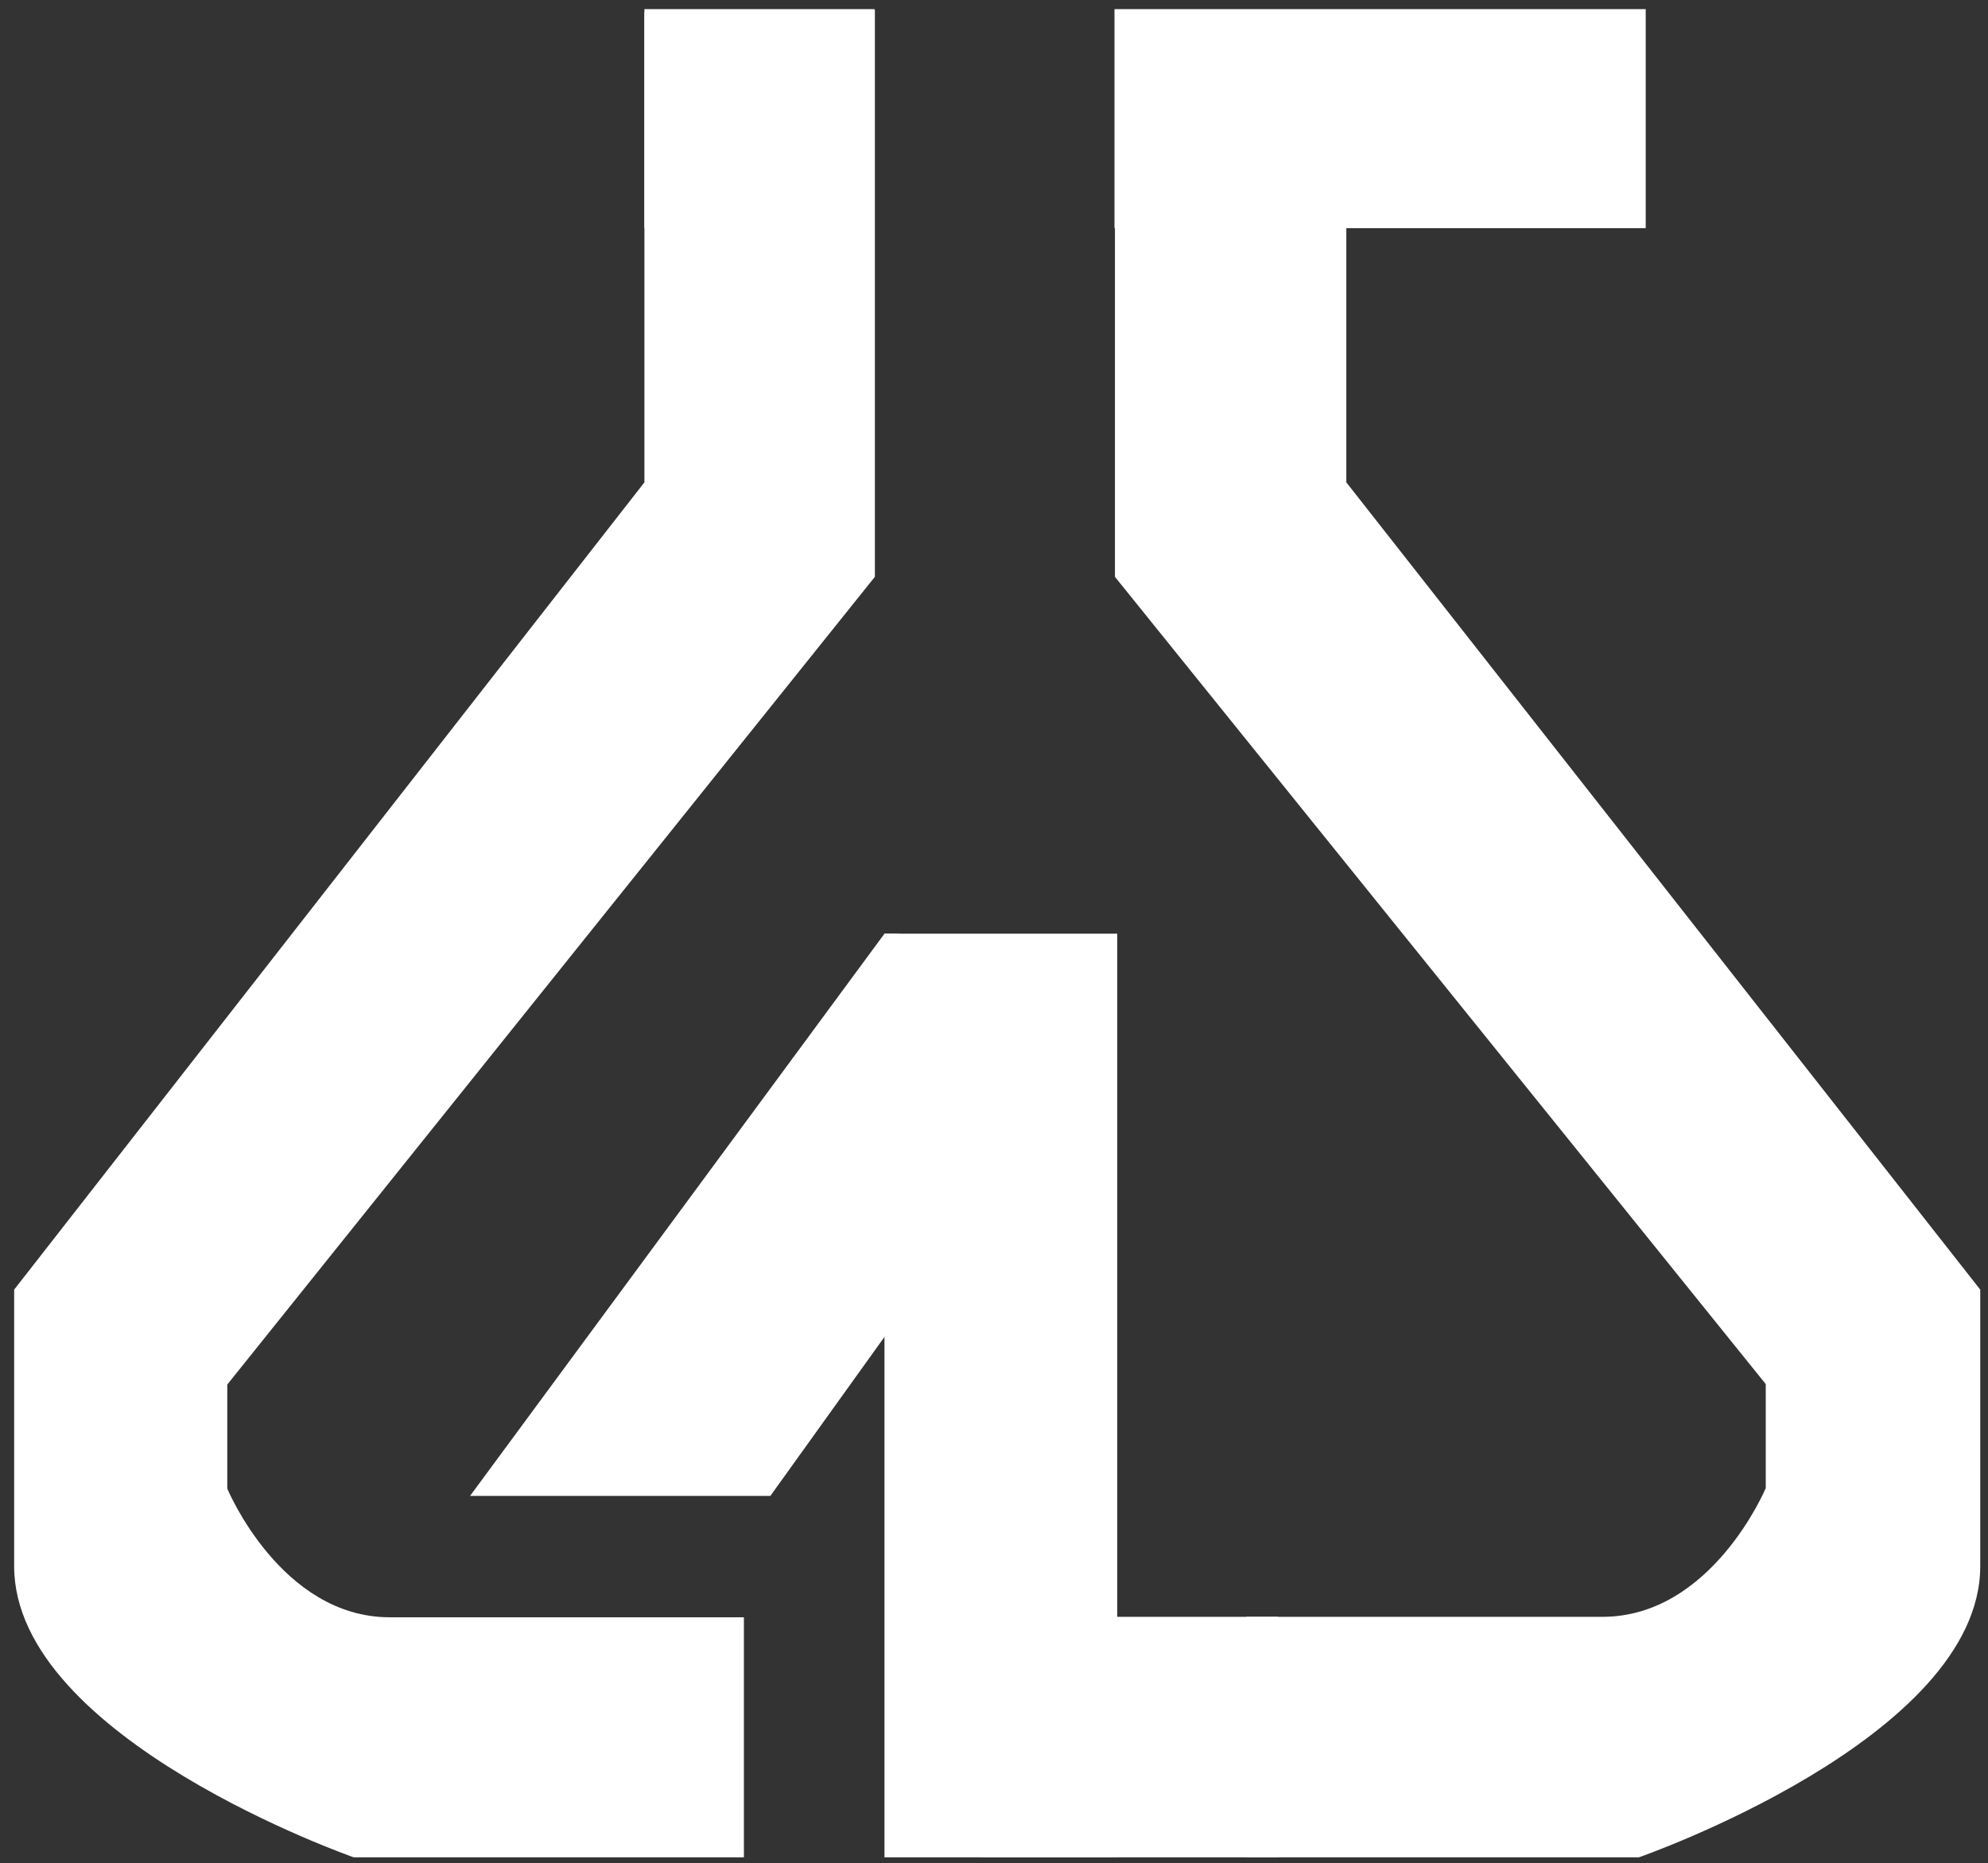
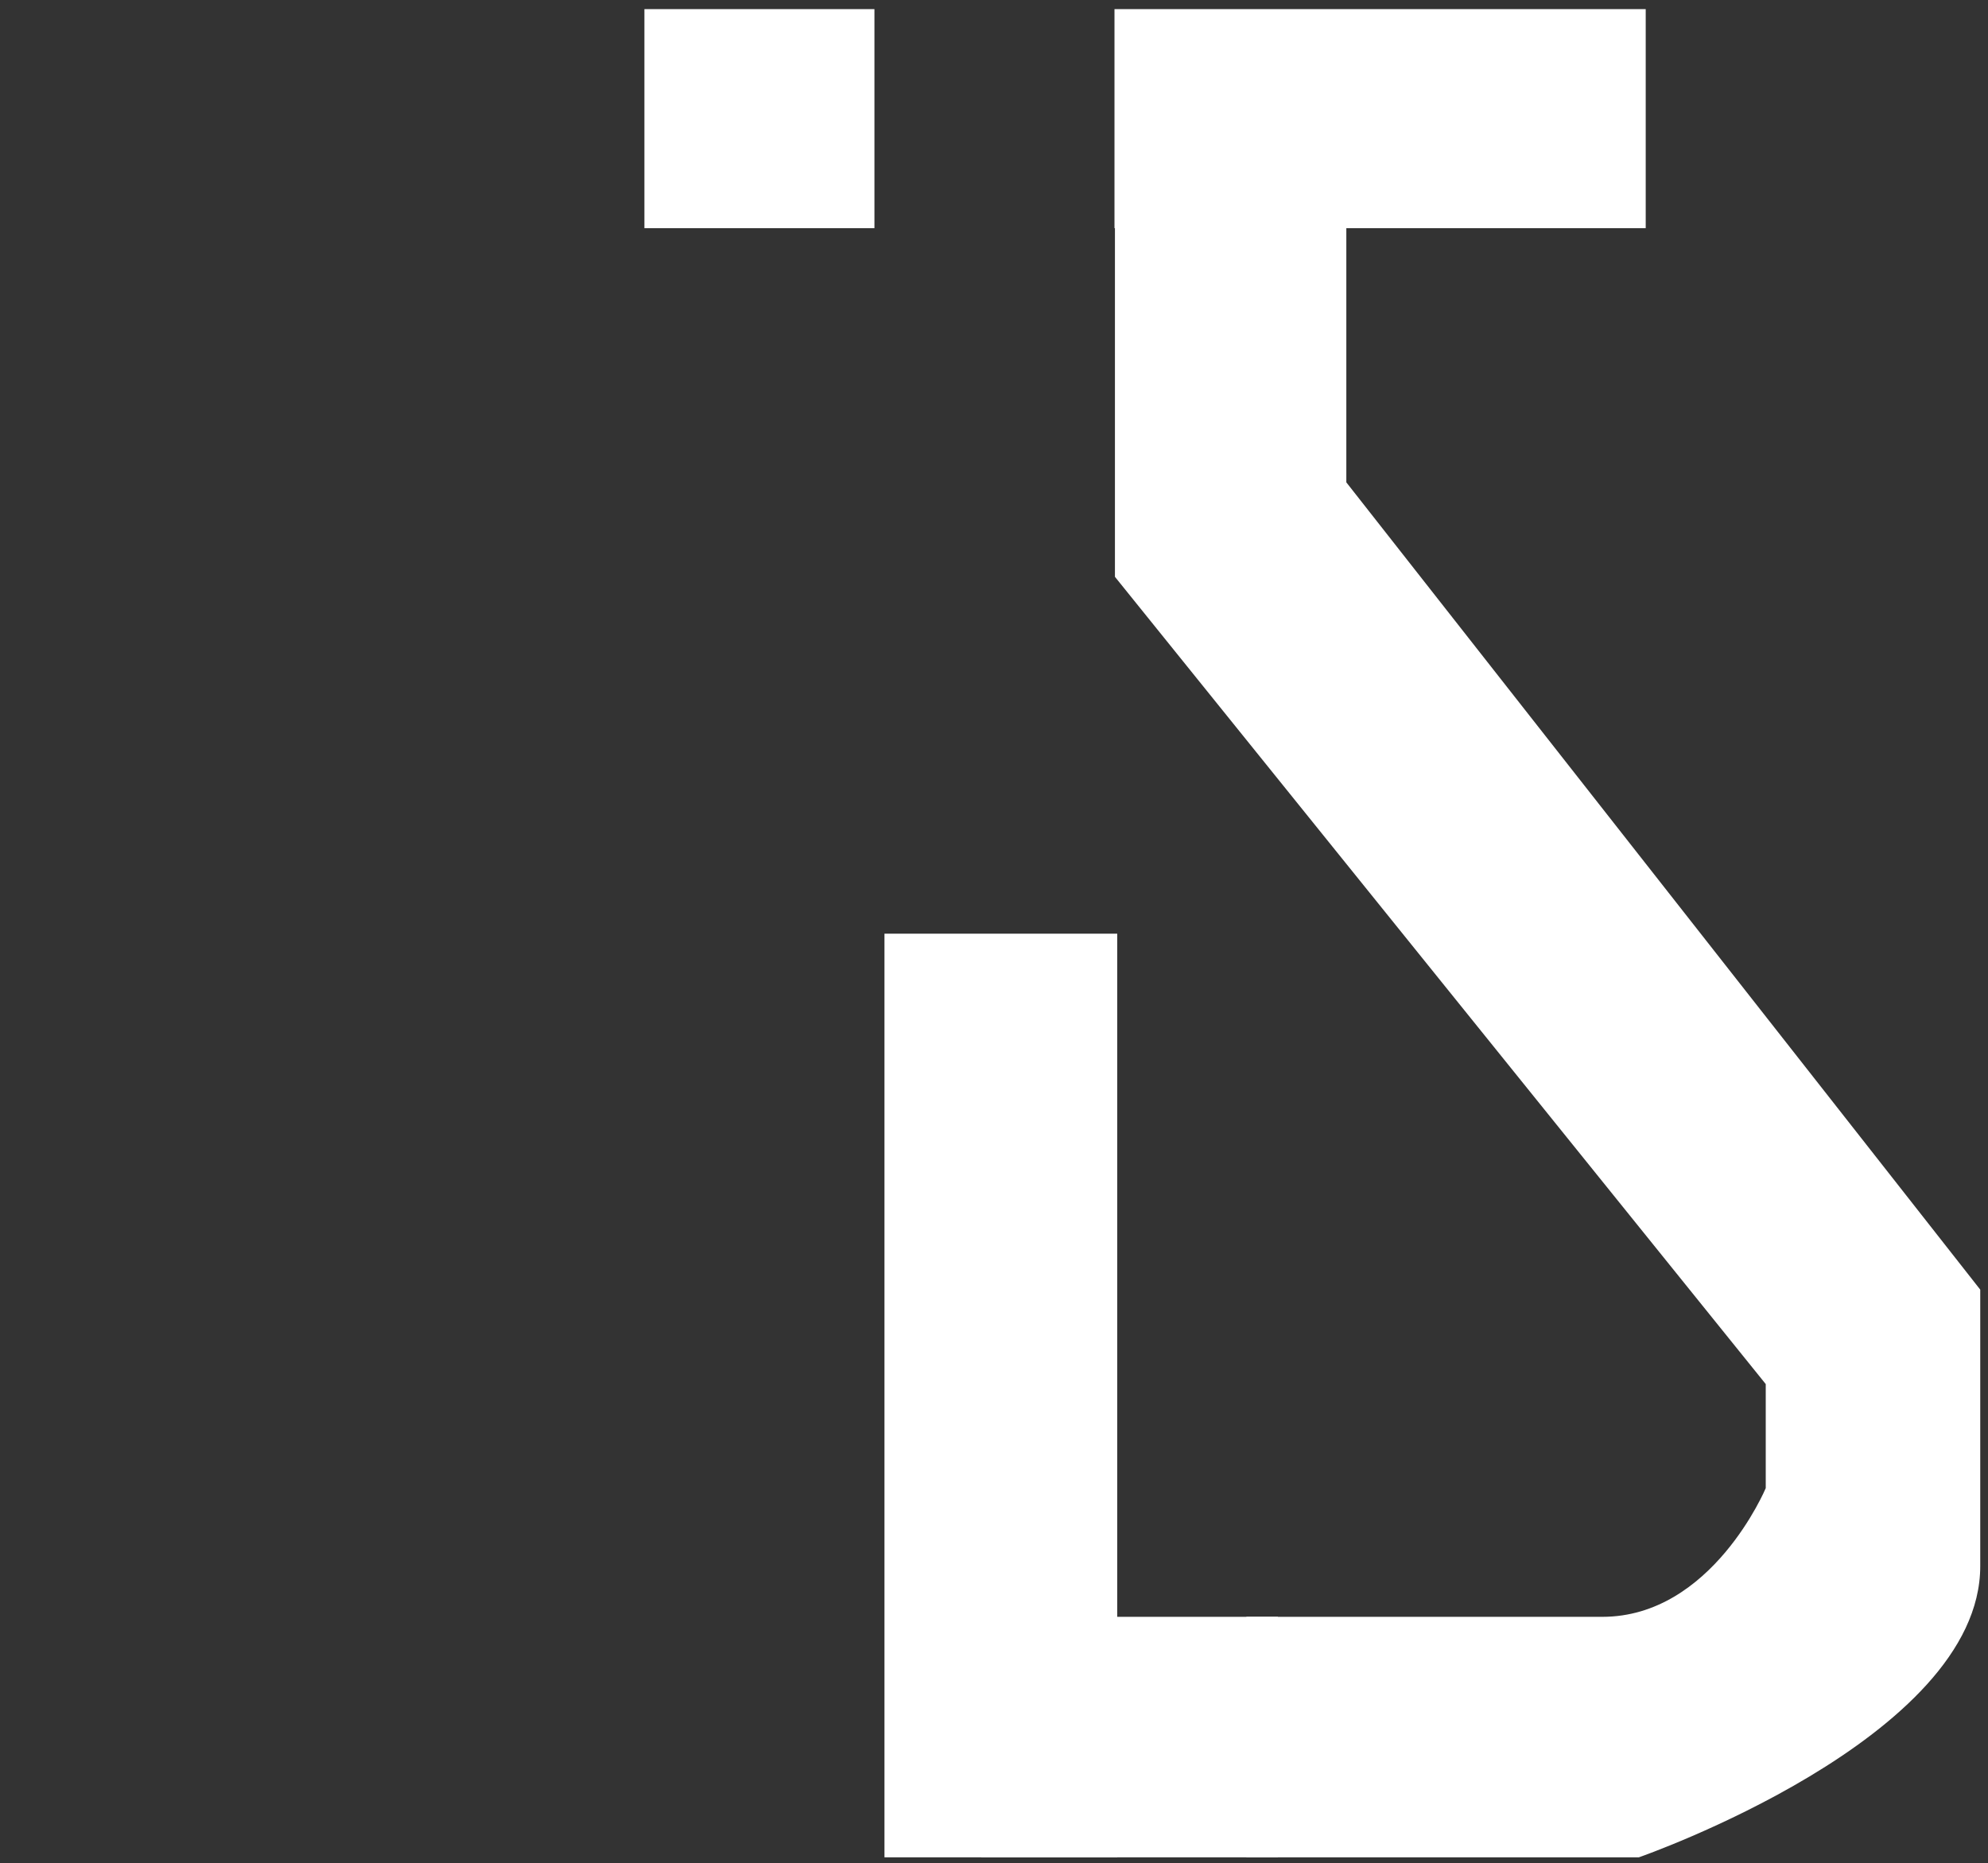
<svg xmlns="http://www.w3.org/2000/svg" version="1.1" id="_レイヤー_2" x="0px" y="0px" viewBox="0 0 435.6 408.3" style="enable-background:new 0 0 435.6 408.3;" xml:space="preserve">
  <rect x="0" y="0" width="435.6" height="408.3" fill="#333333" stroke="none" />
  <style type="text/css">
	.st0{fill:#FFFFFF;}
</style>
  <g>
-     <path class="st0" d="M191.7,2.1v124.3l-141.9,177v22.8c0,0,11.7,28.2,35.6,28.2H163V407H77.5c0,0-74.4-26-74.4-63.8s0-60.6,0-60.6   l138.1-176.9V2.7L191.7,2.1z" />
    <path class="st0" d="M244.3,2.1v124.3l142.6,176.9v22.8c0,0-11.8,28.2-35.8,28.2h-78V407h86c0,0,74.8-26,74.8-63.8s0-60.6,0-60.6   L295,105.7V2.7L244.3,2.1z" />
    <rect x="244.2" y="2" class="st0" width="116.4" height="48" />
    <rect x="193.8" y="204.6" class="st0" width="51" height="202.4" />
    <rect x="215" y="354.3" class="st0" width="65" height="52.7" />
-     <polygon class="st0" points="193.8,204.6 103,327.8 168.8,327.8 197,288.5 197,204.6  " />
    <rect x="141.2" y="2" class="st0" width="50.4" height="48" />
  </g>
</svg>